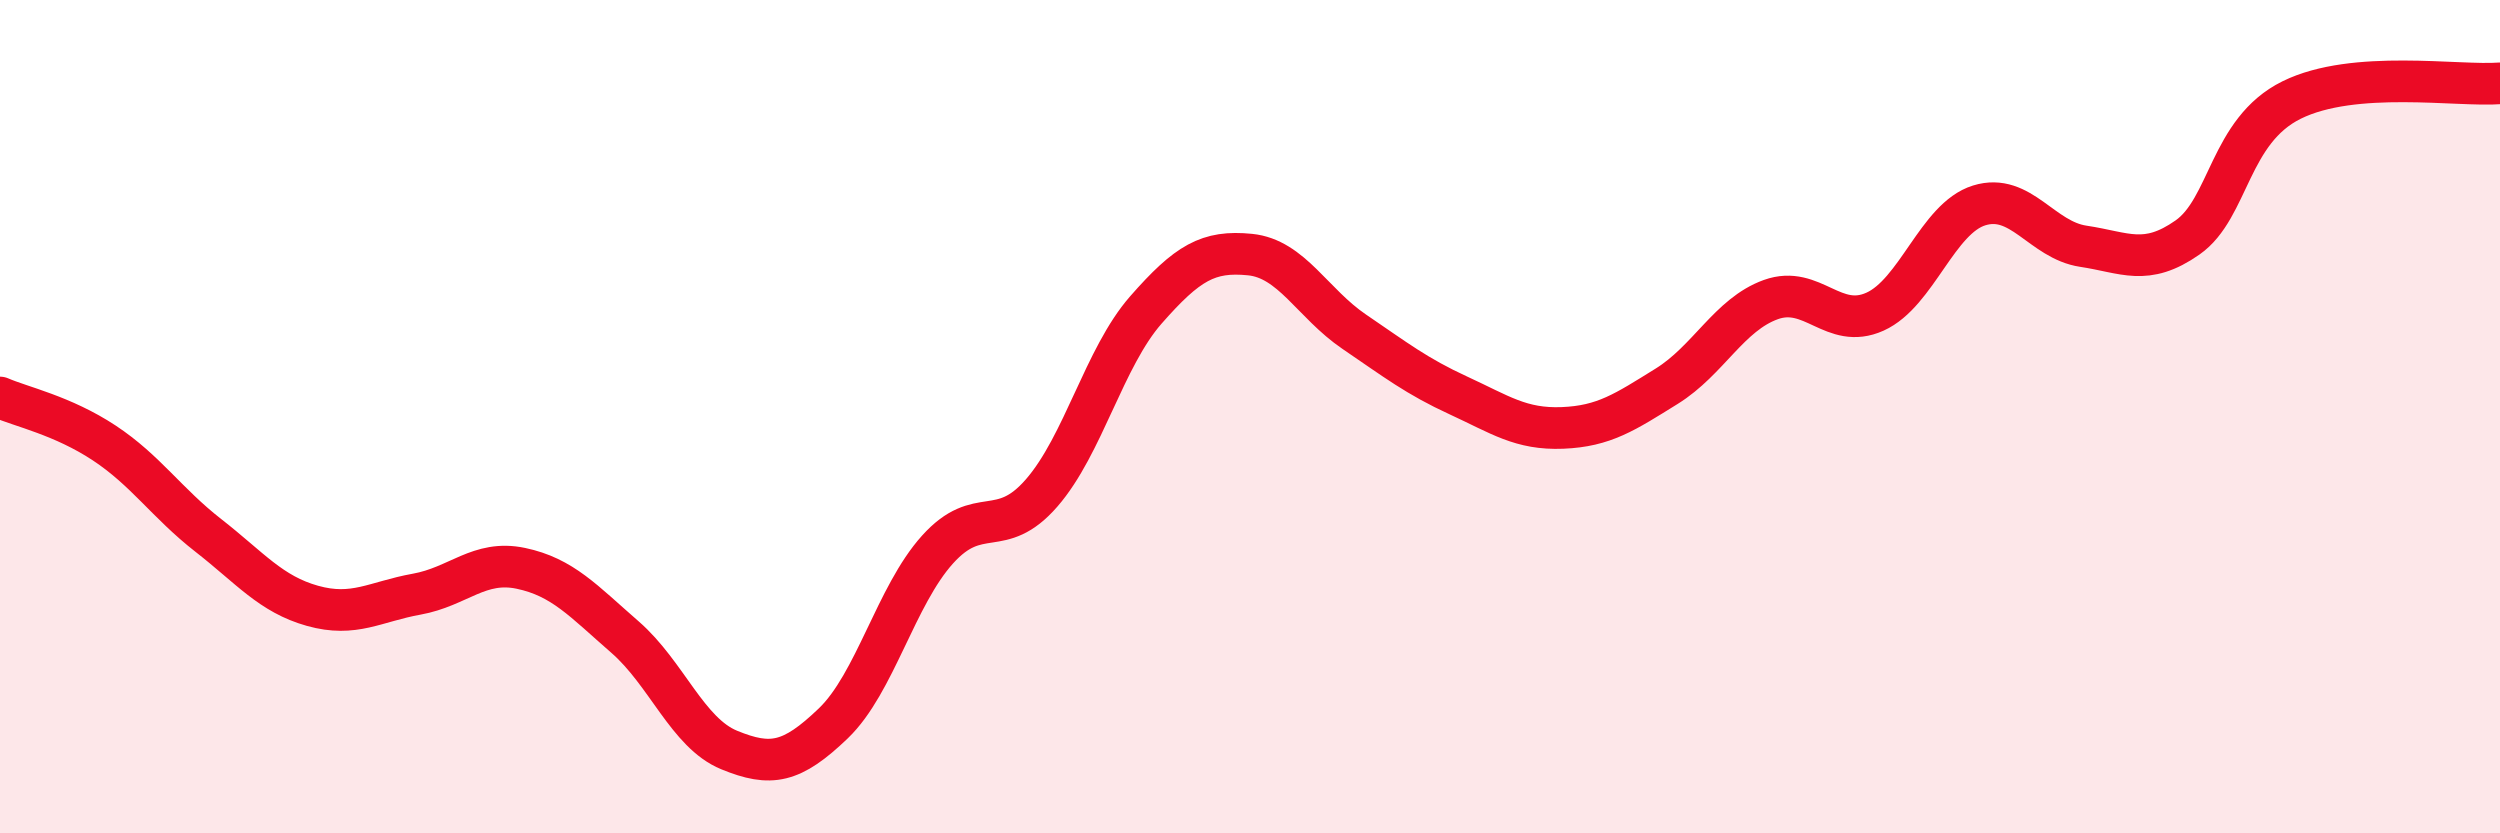
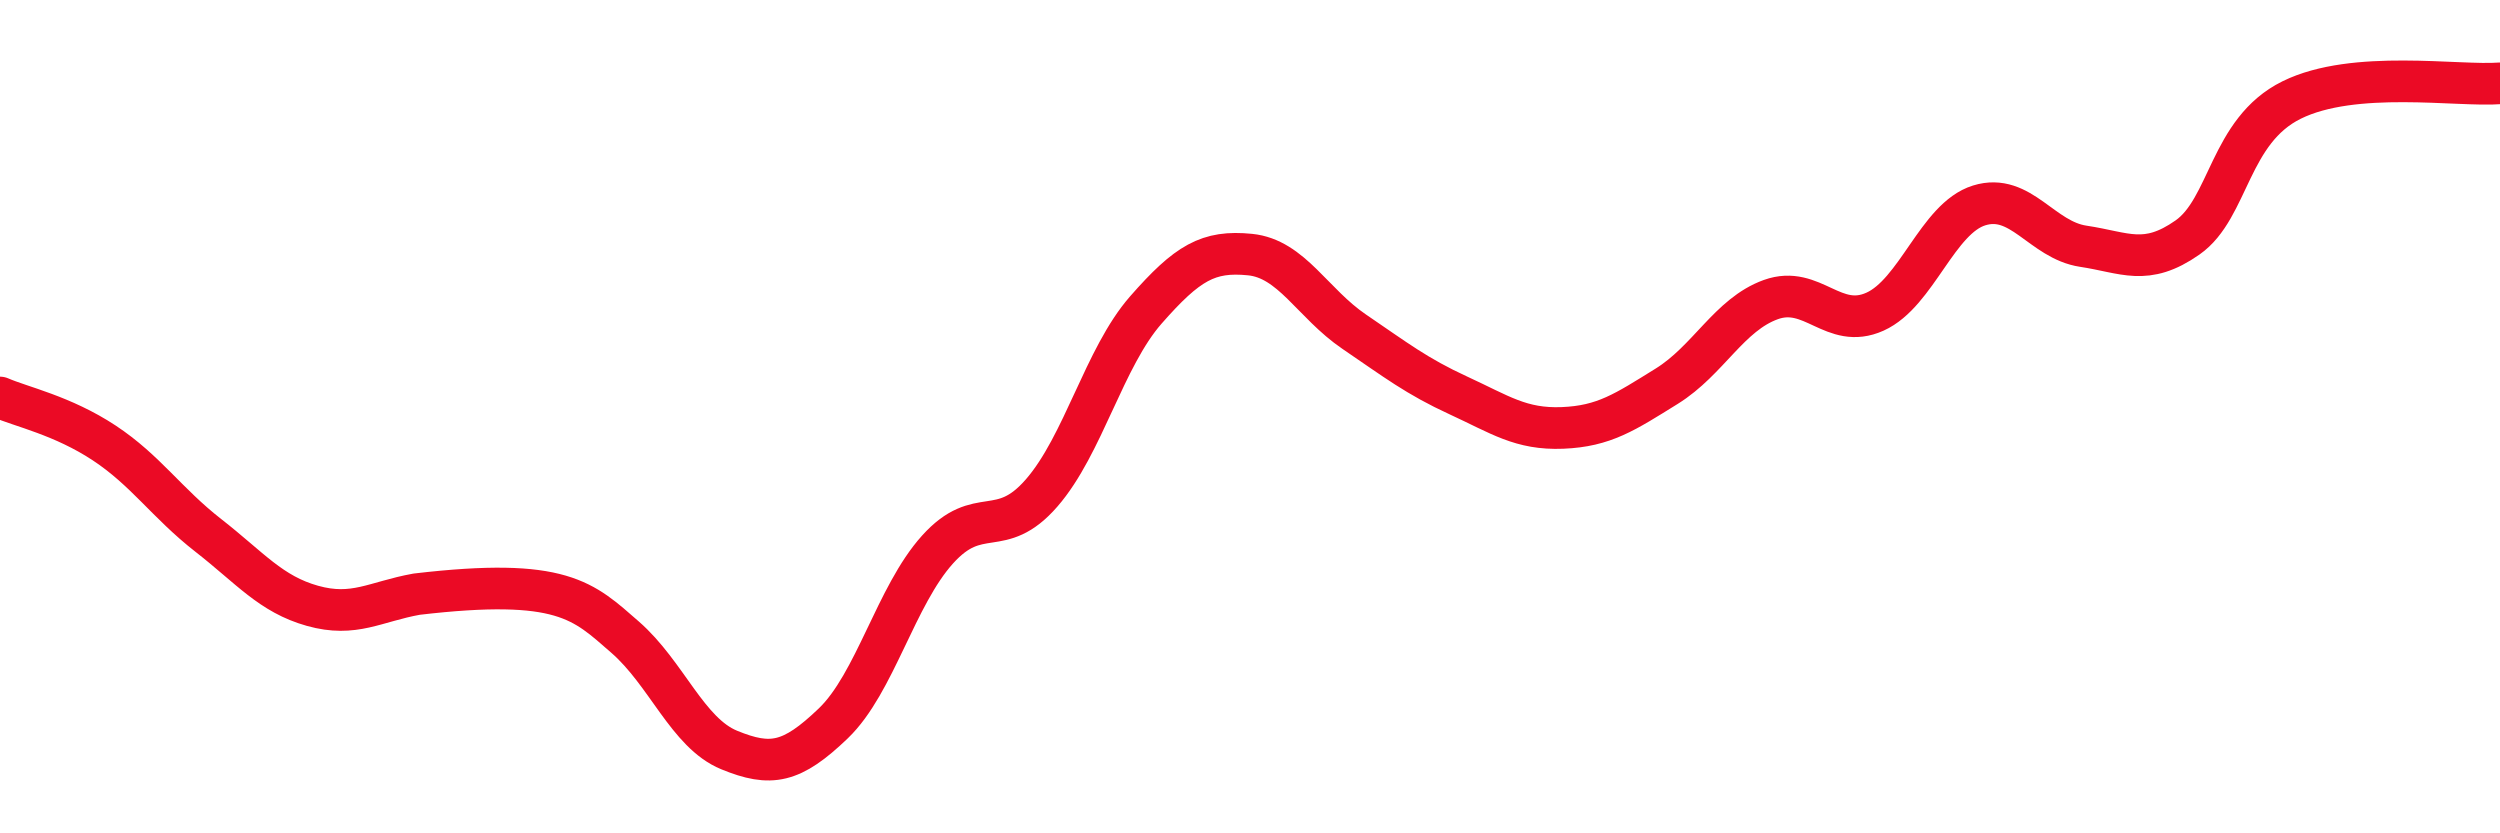
<svg xmlns="http://www.w3.org/2000/svg" width="60" height="20" viewBox="0 0 60 20">
-   <path d="M 0,9.54 C 0.5,9.76 1.5,9.97 2.5,10.63 C 3.5,11.29 4,12.07 5,12.85 C 6,13.63 6.5,14.26 7.5,14.54 C 8.5,14.82 9,14.44 10,14.26 C 11,14.08 11.5,13.43 12.5,13.64 C 13.5,13.85 14,14.42 15,15.29 C 16,16.16 16.5,17.59 17.5,18 C 18.5,18.41 19,18.32 20,17.36 C 21,16.4 21.5,14.3 22.5,13.19 C 23.5,12.08 24,12.98 25,11.83 C 26,10.68 26.5,8.58 27.5,7.44 C 28.5,6.3 29,6.01 30,6.11 C 31,6.21 31.5,7.28 32.5,7.96 C 33.5,8.64 34,9.03 35,9.49 C 36,9.95 36.5,10.31 37.5,10.27 C 38.5,10.23 39,9.89 40,9.27 C 41,8.65 41.5,7.55 42.5,7.19 C 43.5,6.83 44,7.93 45,7.48 C 46,7.03 46.5,5.24 47.5,4.93 C 48.5,4.62 49,5.76 50,5.91 C 51,6.06 51.5,6.4 52.5,5.7 C 53.5,5 53.5,3.14 55,2.4 C 56.5,1.66 59,2.08 60,2L60 20L0 20Z" fill="#EB0A25" opacity="0.1" stroke-linecap="round" stroke-linejoin="round" />
-   <path d="M 0,9.54 C 0.5,9.76 1.5,9.97 2.5,10.63 C 3.5,11.29 4,12.07 5,12.85 C 6,13.63 6.5,14.26 7.5,14.54 C 8.5,14.82 9,14.44 10,14.26 C 11,14.08 11.5,13.43 12.5,13.64 C 13.5,13.85 14,14.42 15,15.29 C 16,16.16 16.5,17.59 17.5,18 C 18.5,18.41 19,18.32 20,17.36 C 21,16.4 21.5,14.3 22.5,13.19 C 23.5,12.08 24,12.98 25,11.83 C 26,10.68 26.5,8.58 27.5,7.44 C 28.5,6.3 29,6.01 30,6.11 C 31,6.21 31.5,7.28 32.5,7.96 C 33.5,8.64 34,9.03 35,9.49 C 36,9.95 36.5,10.31 37.5,10.27 C 38.5,10.23 39,9.89 40,9.27 C 41,8.65 41.5,7.55 42.5,7.19 C 43.5,6.83 44,7.93 45,7.48 C 46,7.03 46.5,5.24 47.5,4.93 C 48.5,4.62 49,5.76 50,5.91 C 51,6.06 51.5,6.4 52.5,5.7 C 53.5,5 53.5,3.14 55,2.4 C 56.5,1.66 59,2.08 60,2" stroke="#EB0A25" stroke-width="1" fill="none" stroke-linecap="round" stroke-linejoin="round" />
+   <path d="M 0,9.54 C 0.5,9.76 1.5,9.97 2.5,10.63 C 3.5,11.29 4,12.07 5,12.85 C 6,13.63 6.5,14.26 7.5,14.54 C 8.5,14.82 9,14.44 10,14.26 C 13.5,13.85 14,14.42 15,15.29 C 16,16.16 16.5,17.59 17.5,18 C 18.5,18.41 19,18.32 20,17.36 C 21,16.4 21.5,14.3 22.5,13.19 C 23.5,12.08 24,12.98 25,11.83 C 26,10.68 26.5,8.58 27.5,7.44 C 28.5,6.3 29,6.01 30,6.11 C 31,6.21 31.5,7.28 32.5,7.96 C 33.5,8.64 34,9.03 35,9.49 C 36,9.95 36.5,10.31 37.5,10.27 C 38.5,10.23 39,9.89 40,9.27 C 41,8.65 41.5,7.55 42.5,7.19 C 43.5,6.83 44,7.93 45,7.48 C 46,7.03 46.5,5.24 47.5,4.93 C 48.5,4.62 49,5.76 50,5.91 C 51,6.06 51.5,6.4 52.5,5.7 C 53.5,5 53.5,3.14 55,2.4 C 56.5,1.66 59,2.08 60,2" stroke="#EB0A25" stroke-width="1" fill="none" stroke-linecap="round" stroke-linejoin="round" />
</svg>